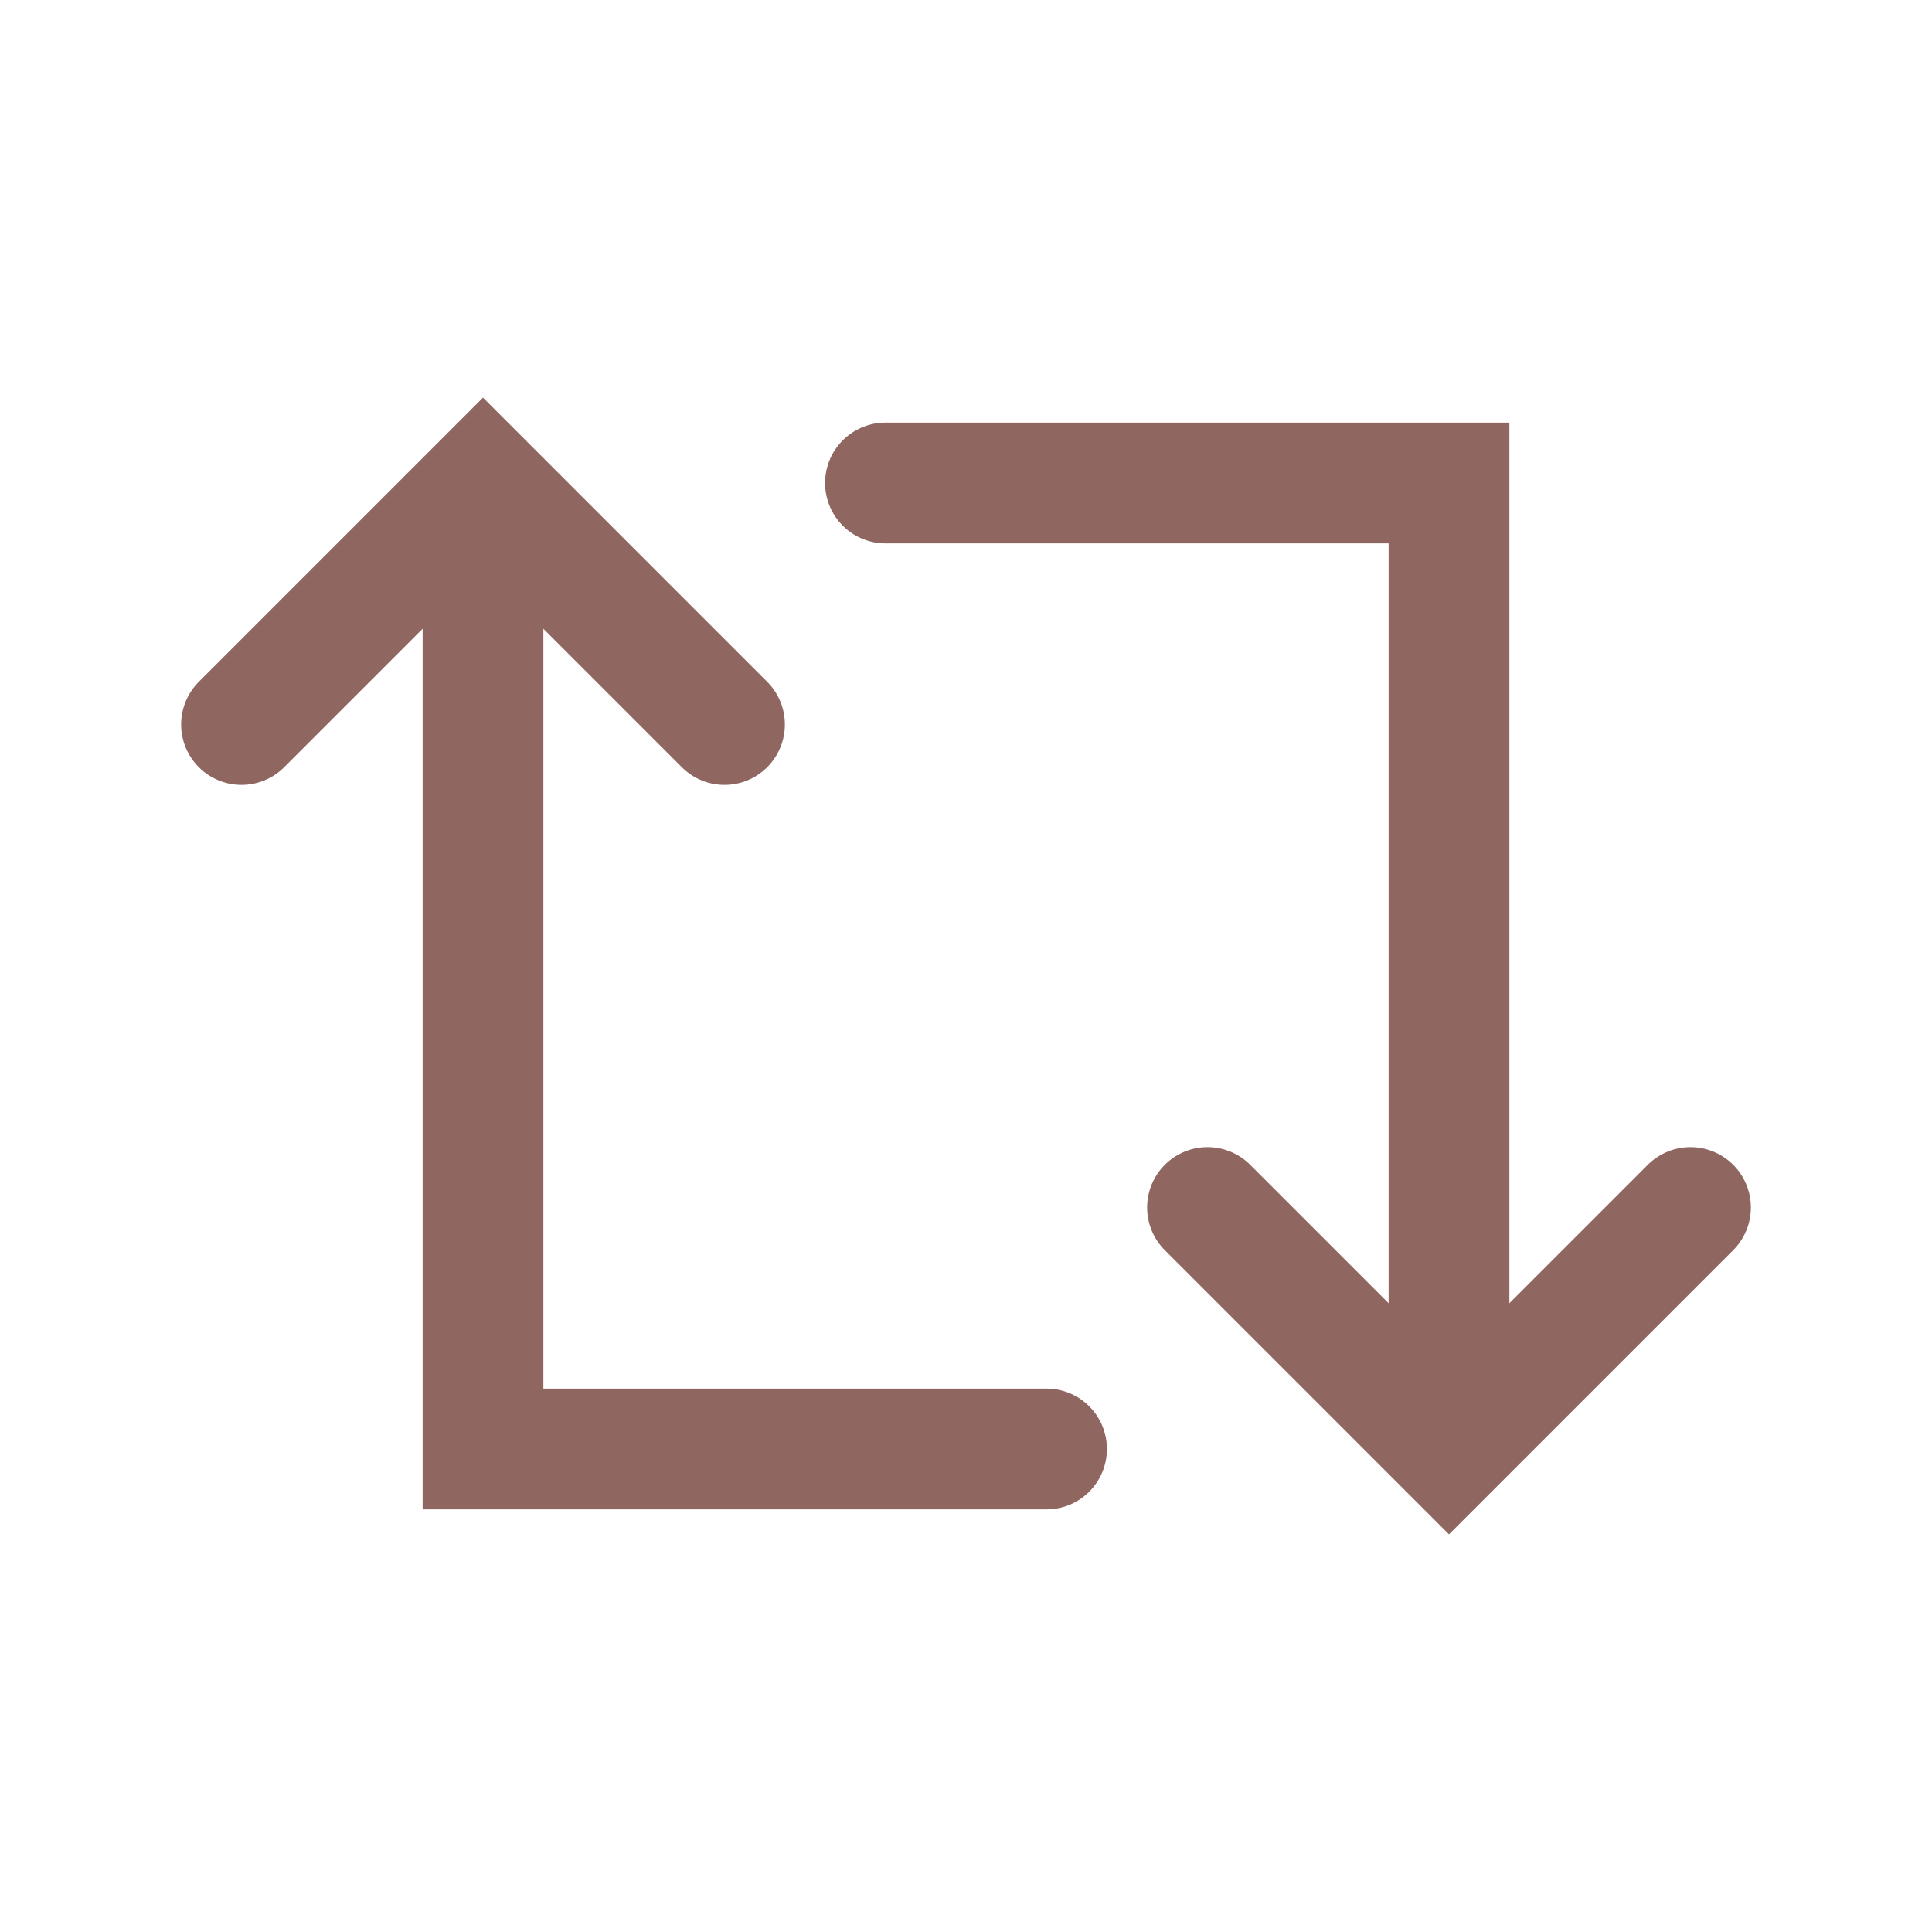
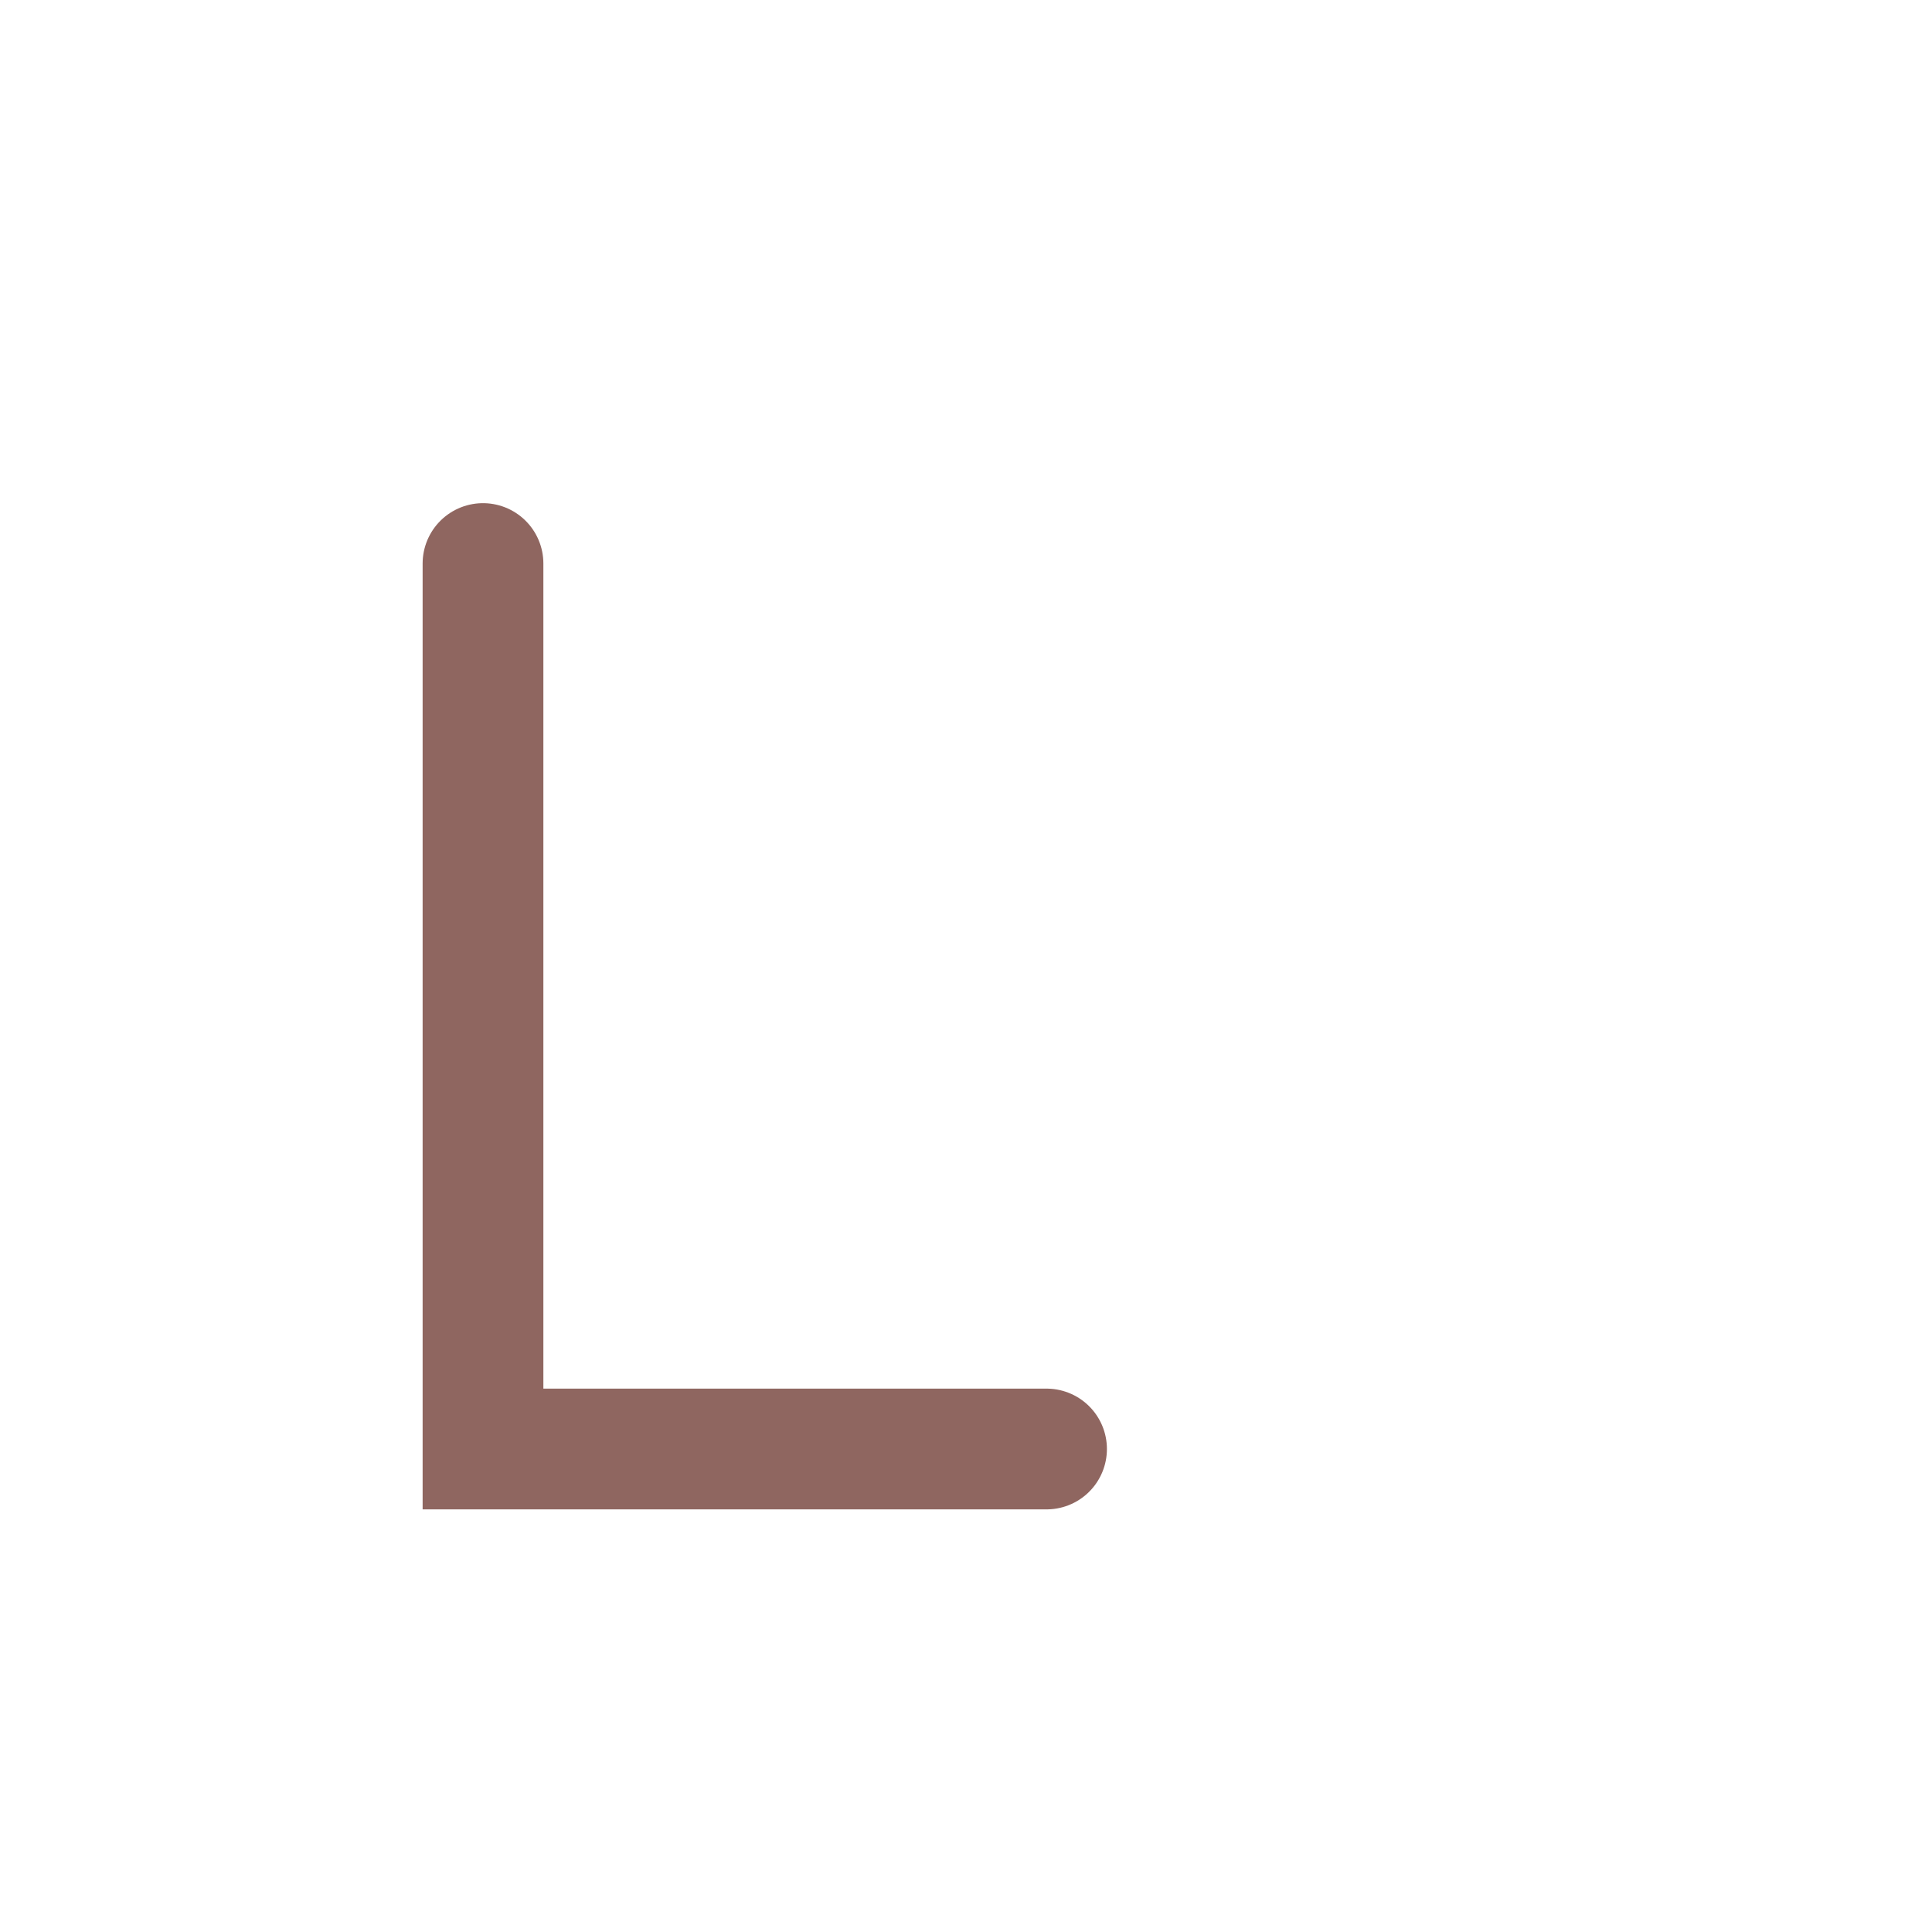
<svg xmlns="http://www.w3.org/2000/svg" width="16" height="16" viewBox="0 0 16 16" fill="none">
  <path d="M8.667 12L4 12L4 4.667" stroke="#8F6660" stroke-linecap="round" />
-   <path d="M2 6L4 4L6 6" stroke="#8F6660" stroke-linecap="round" />
-   <path d="M7.333 4L12 4L12 11.333" stroke="#8F6660" stroke-linecap="round" />
-   <path d="M14 10L12 12L10 10" stroke="#8F6660" stroke-linecap="round" />
</svg>